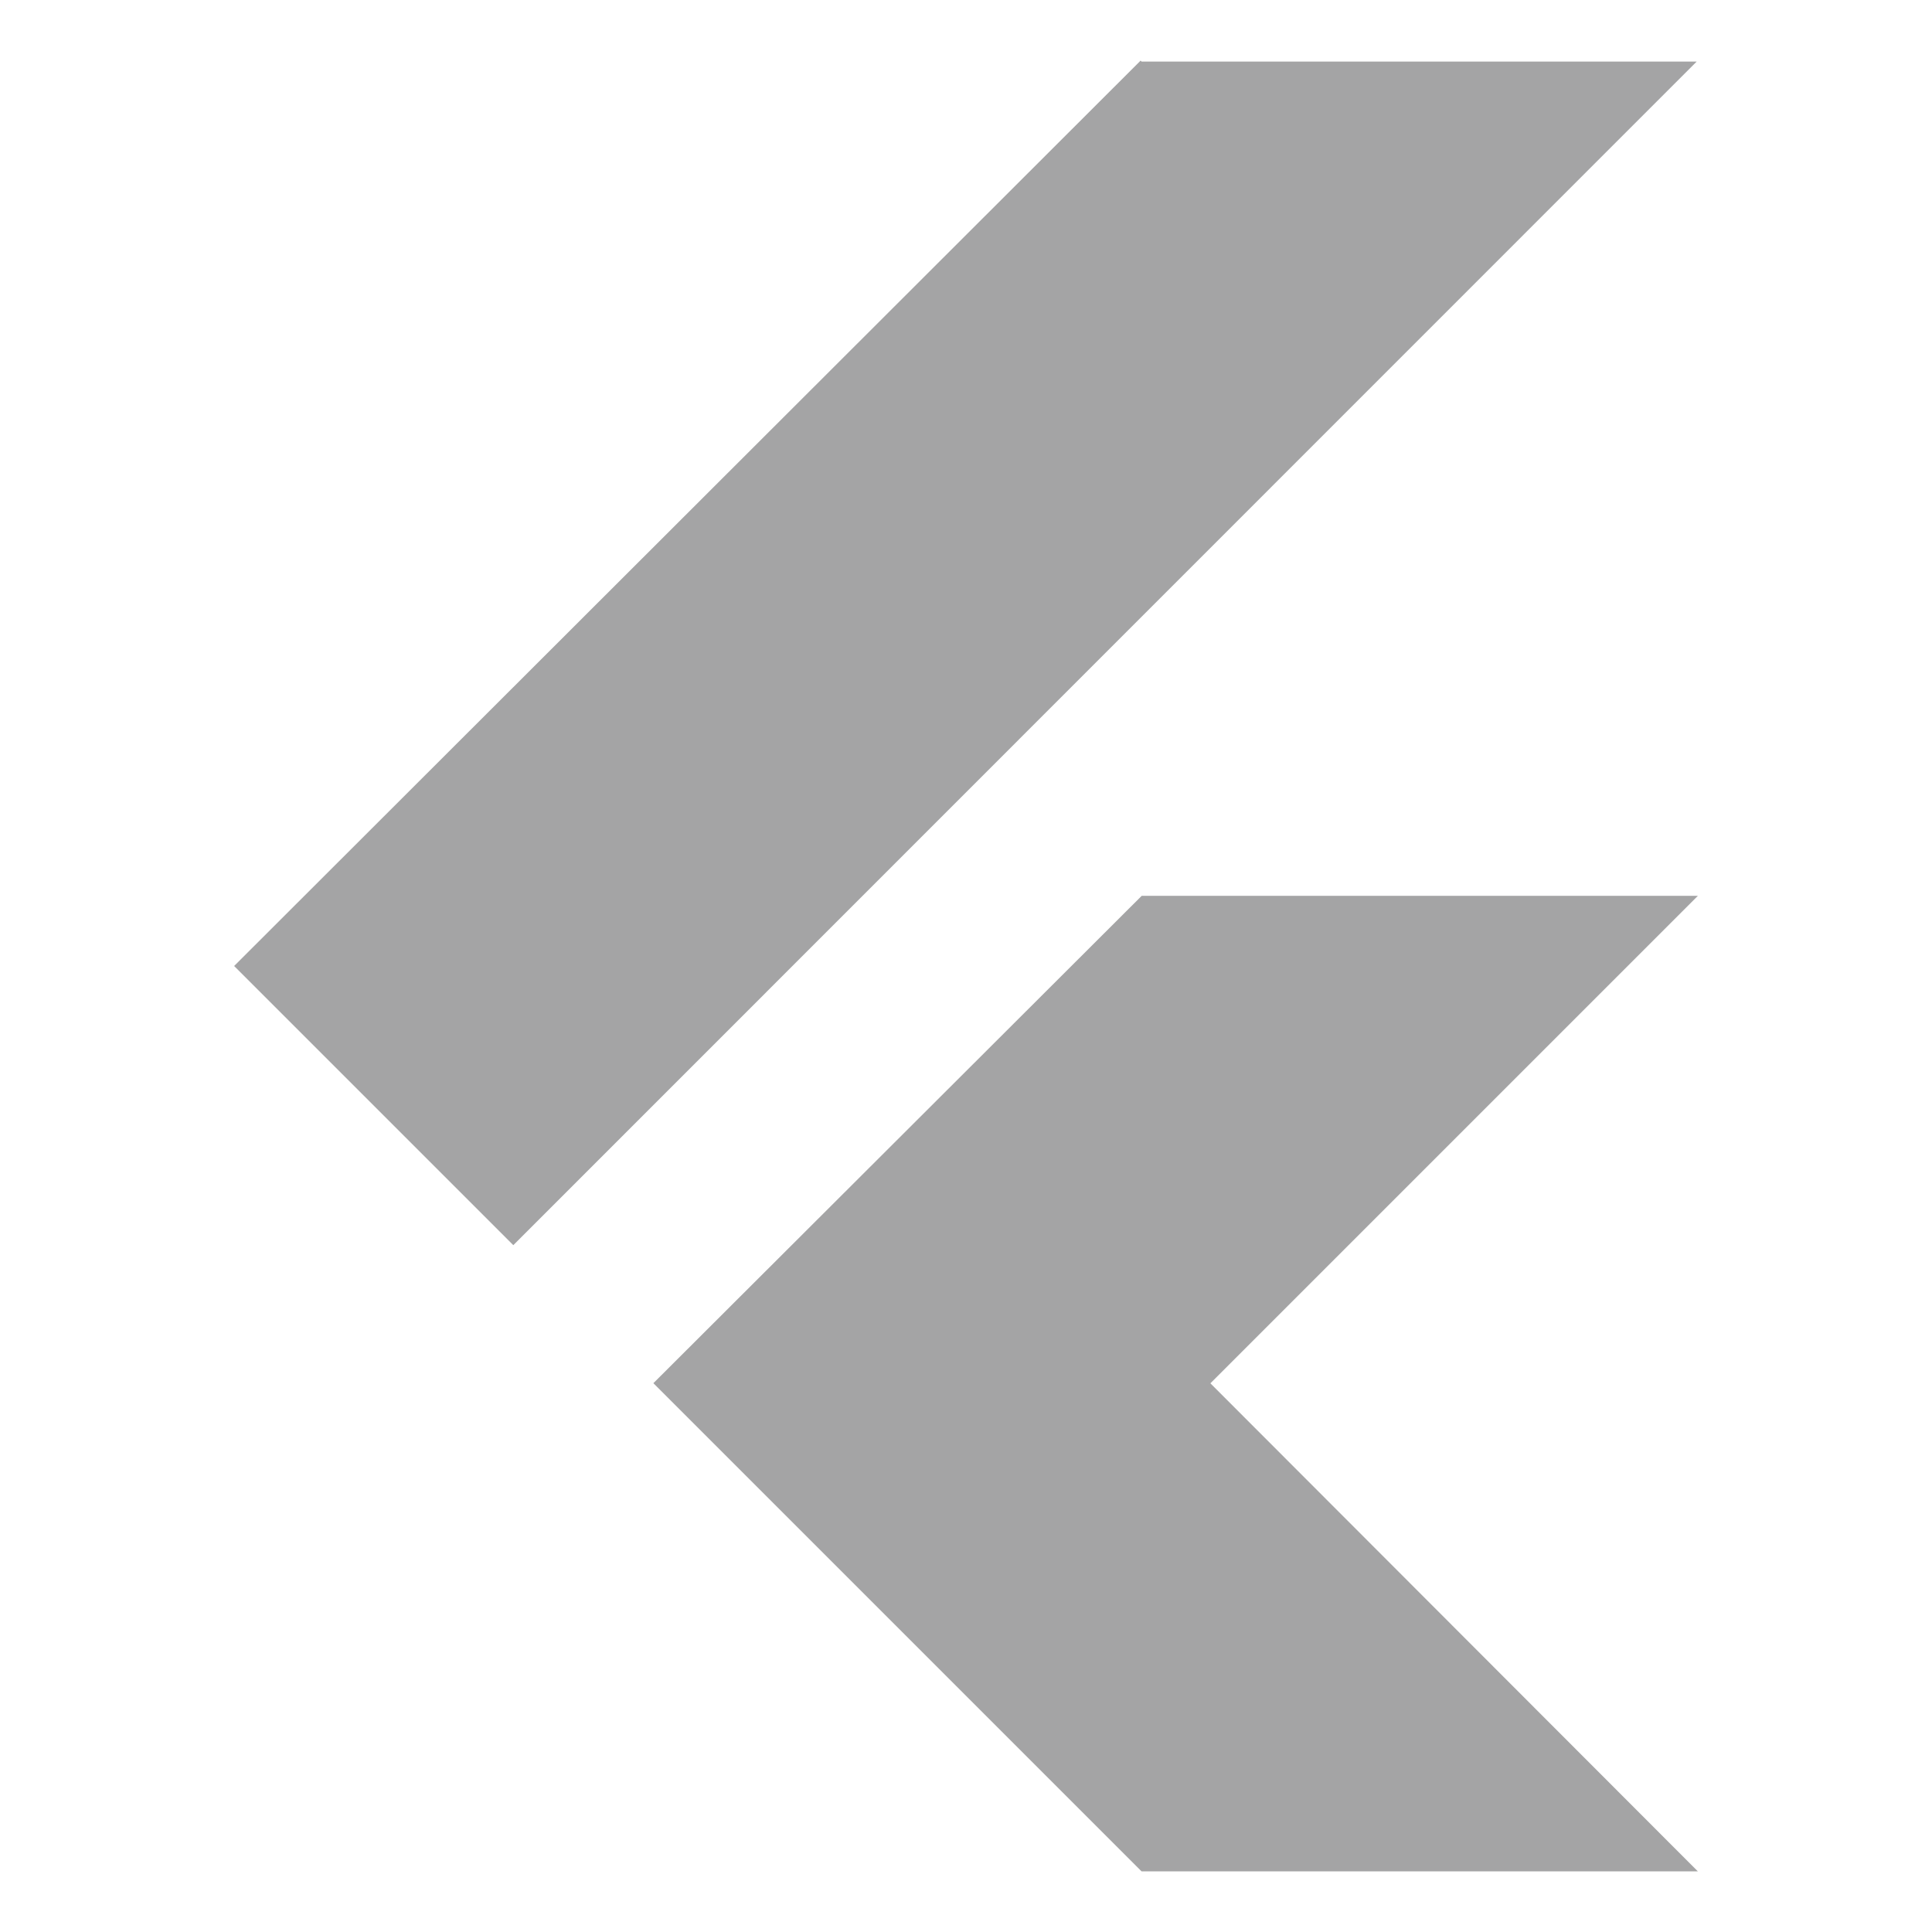
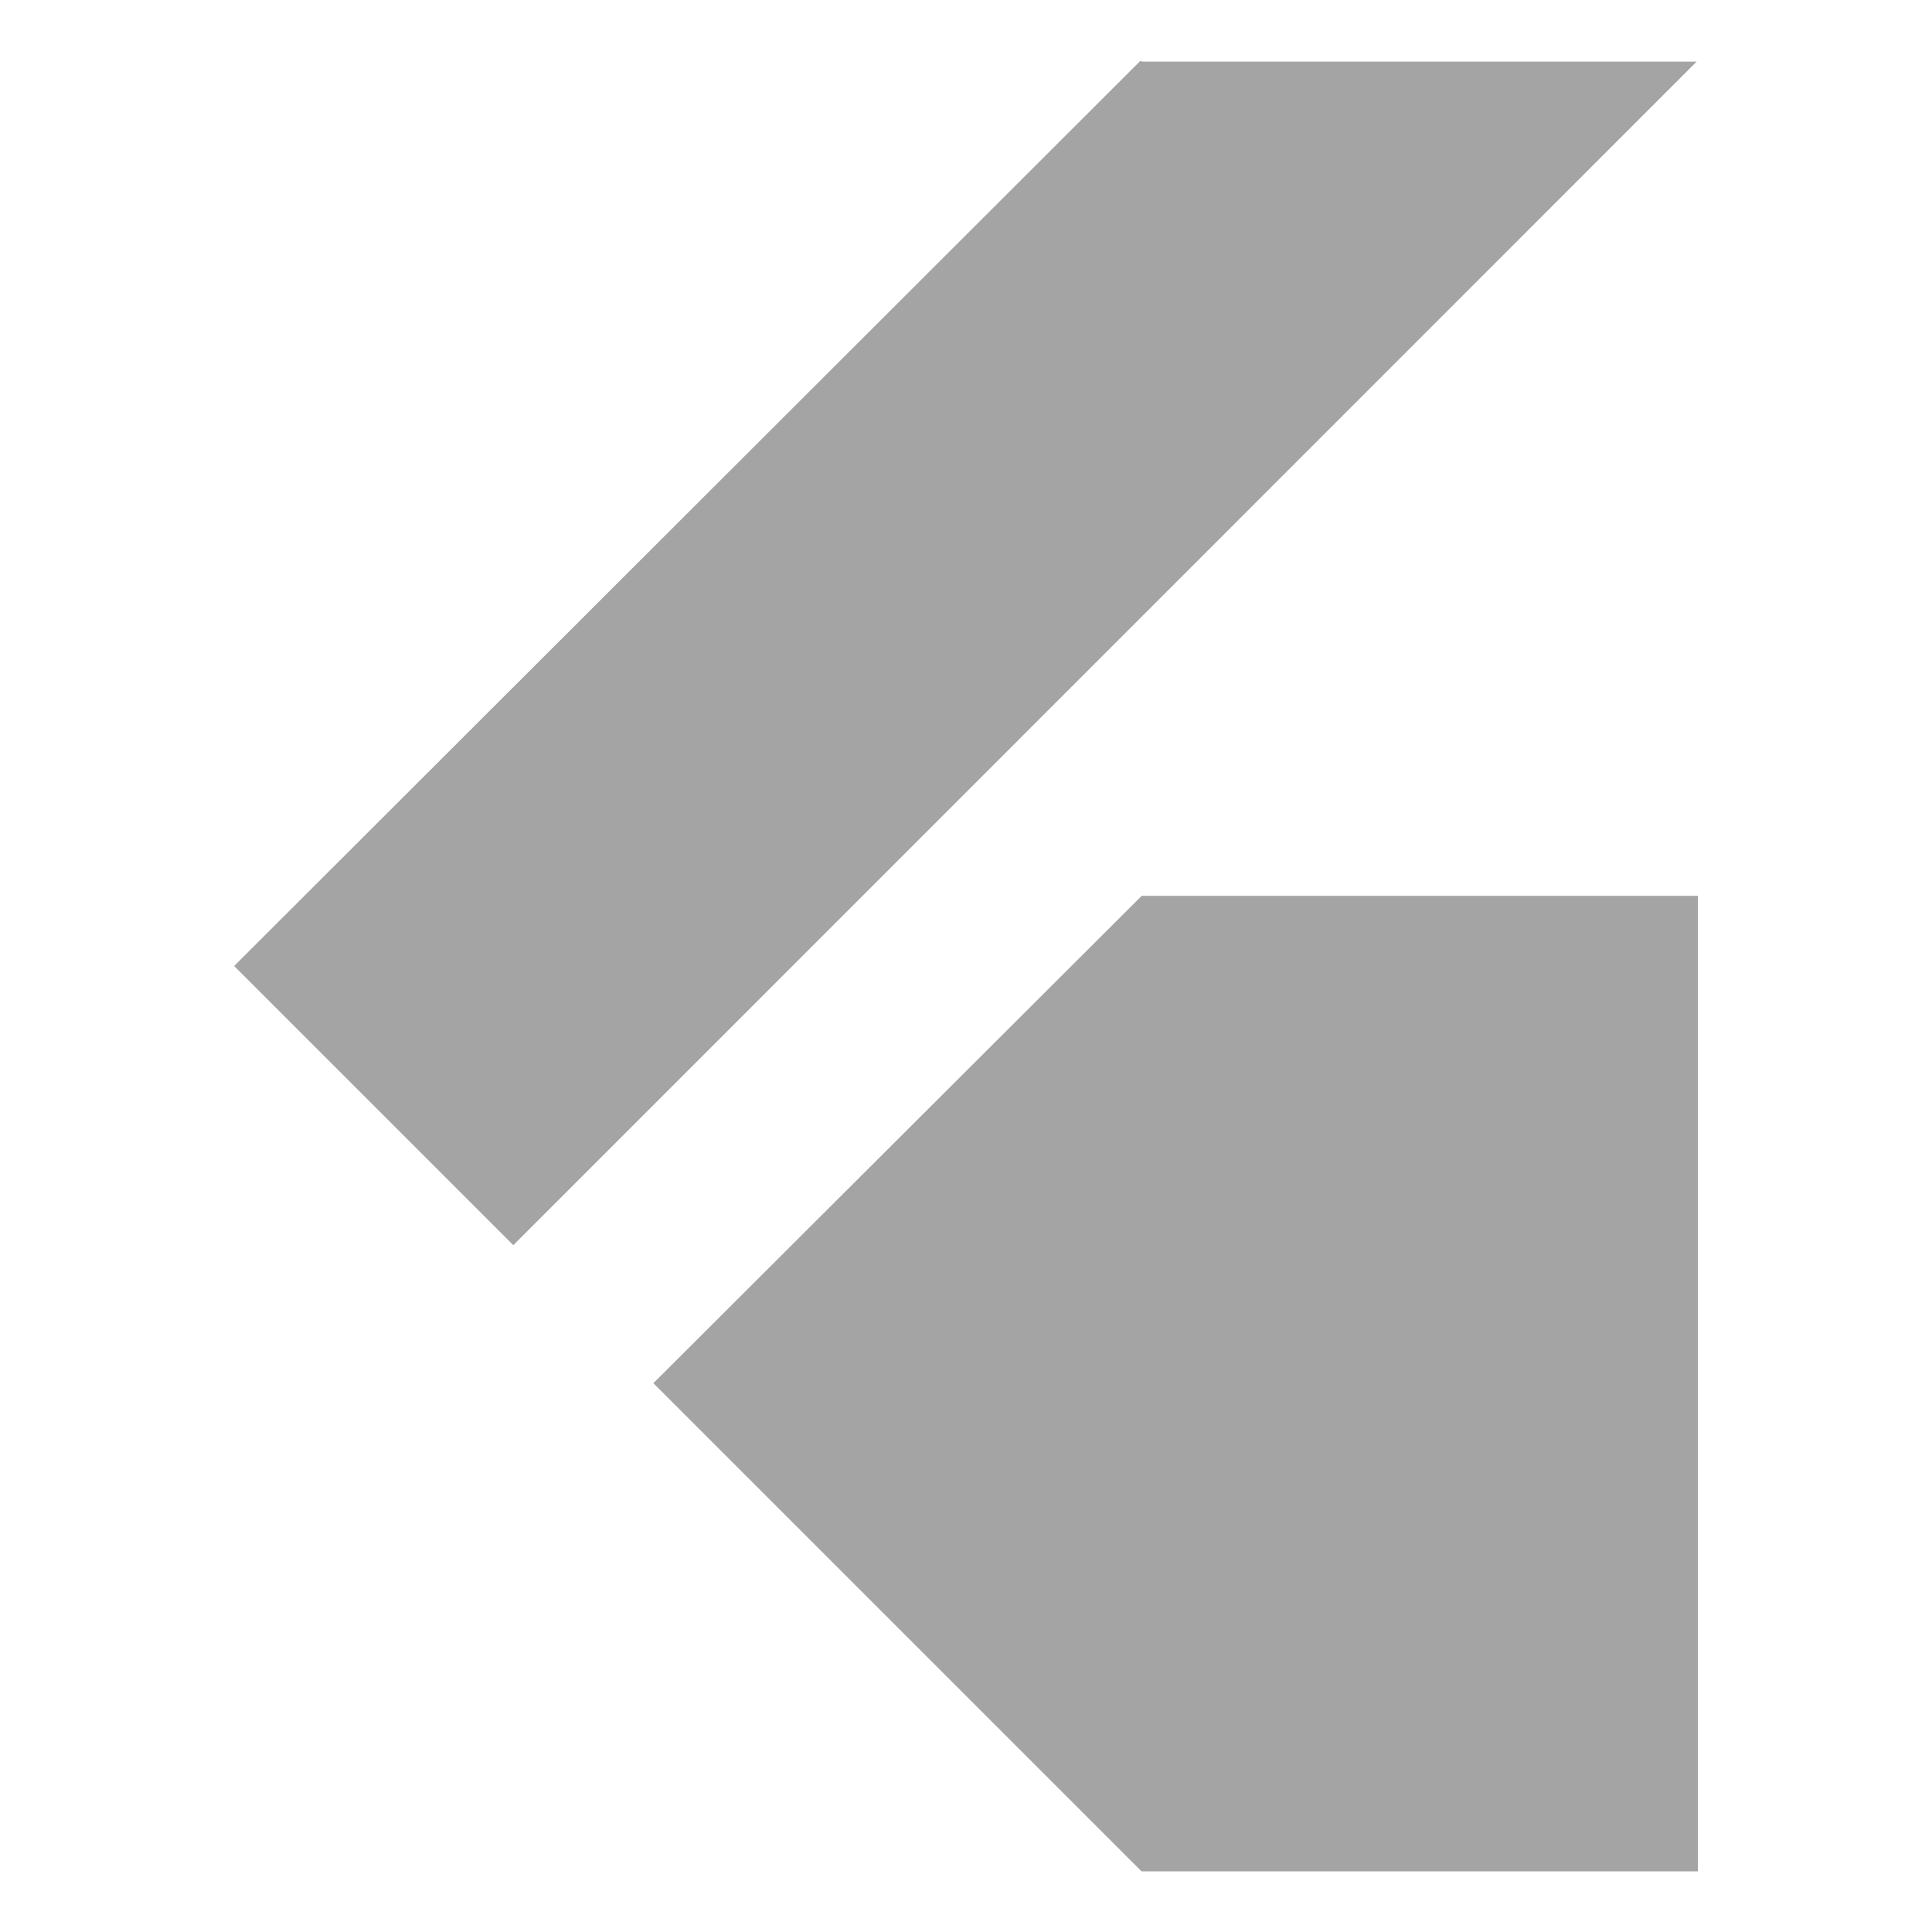
<svg xmlns="http://www.w3.org/2000/svg" width="16" height="16" viewBox="0 0 16 16" fill="none">
-   <path d="M9.454 7.42L5.411 11.455L9.454 15.498H14.061L10.024 11.456L14.061 7.419H9.455L9.454 7.42ZM9.446 0.502L1.939 8L4.251 10.312L14.051 0.51H9.454L9.446 0.502Z" fill="#1D1D20" fill-opacity="0.4" />
+   <path d="M9.454 7.42L5.411 11.455L9.454 15.498H14.061L14.061 7.419H9.455L9.454 7.42ZM9.446 0.502L1.939 8L4.251 10.312L14.051 0.51H9.454L9.446 0.502Z" fill="#1D1D20" fill-opacity="0.4" />
</svg>